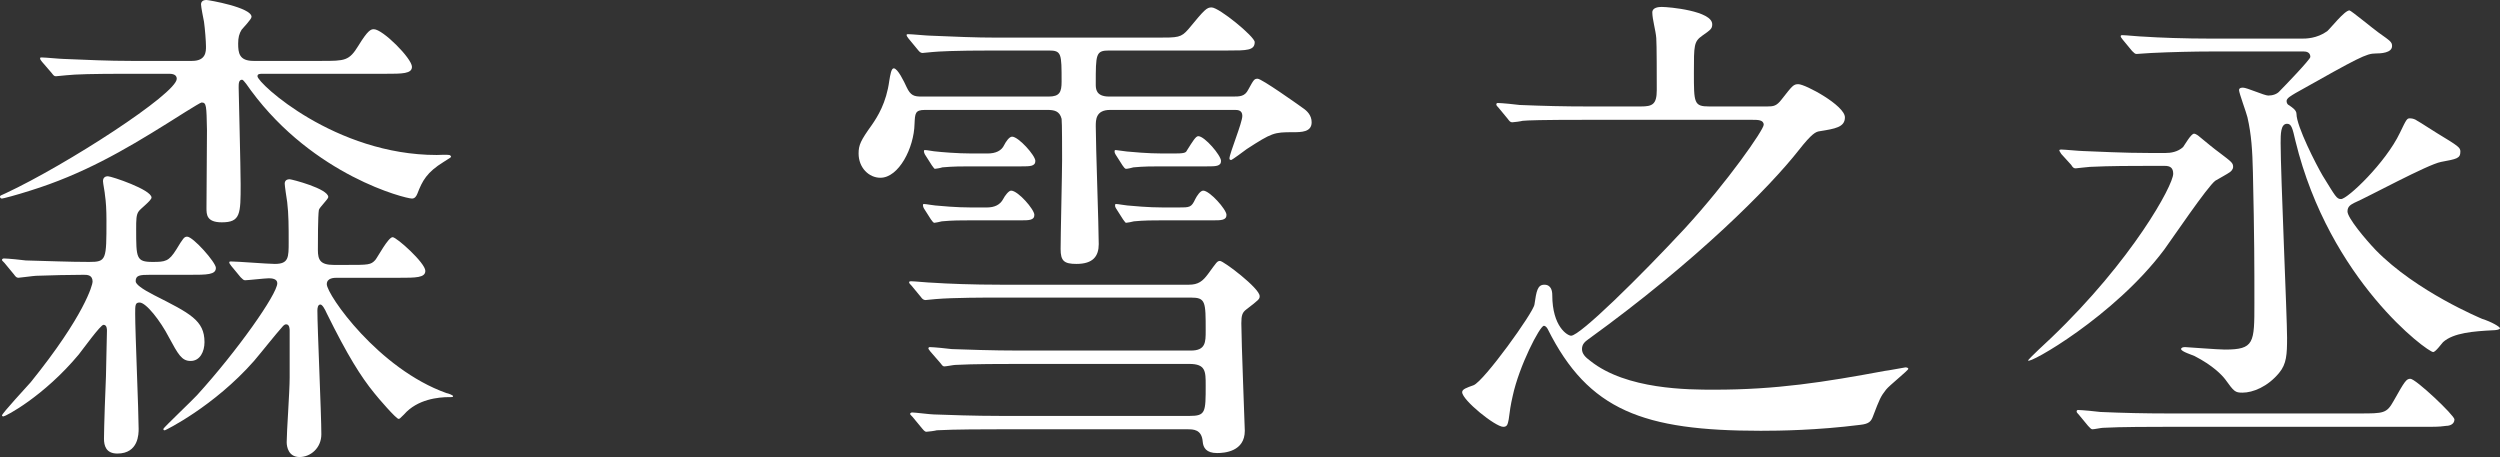
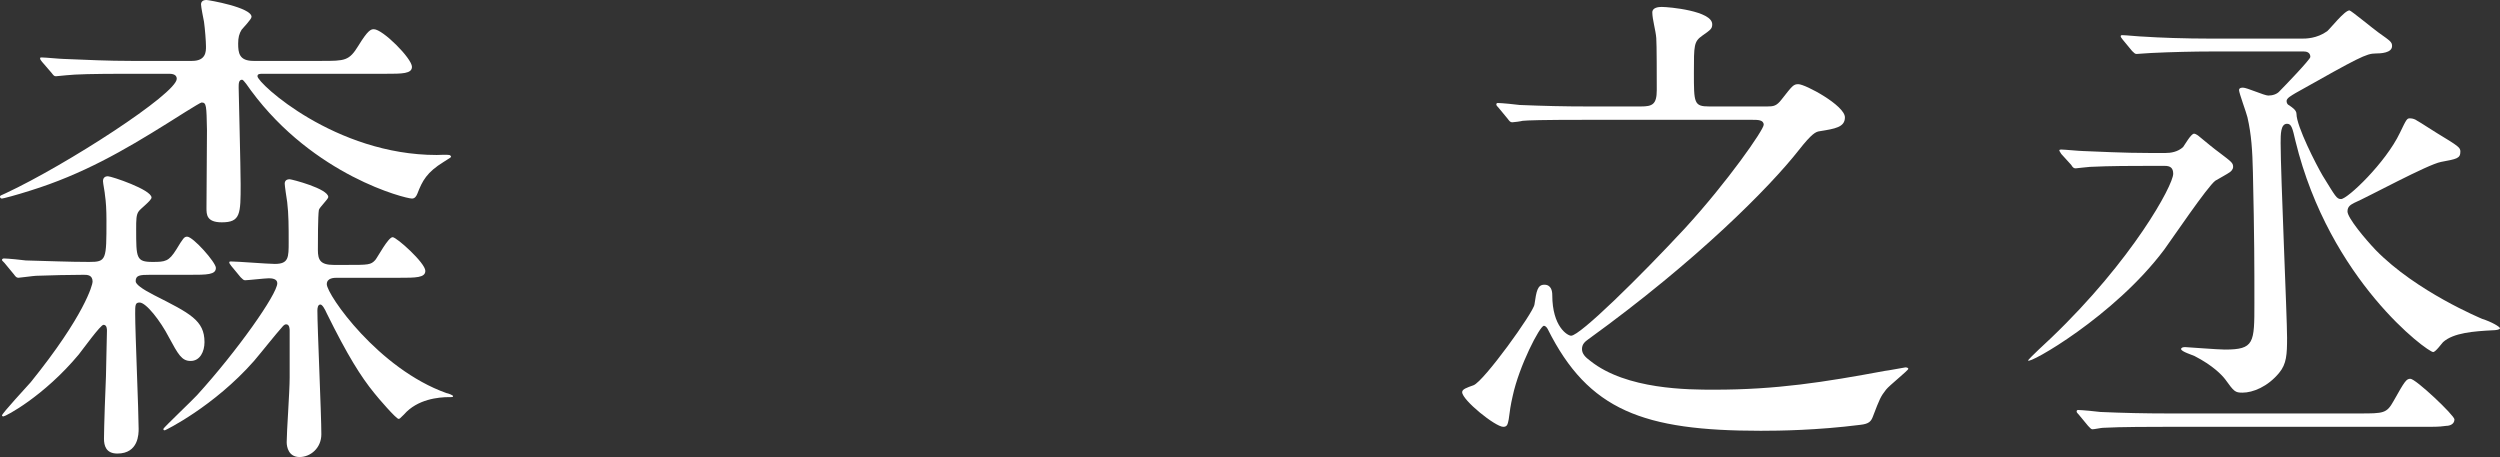
<svg xmlns="http://www.w3.org/2000/svg" id="_レイヤー_1" viewBox="0 0 252.45 46.15">
  <rect x="0" y="0" width="252.45" height="46.15" fill="#333333" stroke="none" />
  <defs>
    <style>.cls-1{fill:#fff;}</style>
  </defs>
  <path class="cls-1" d="M13.05,7.45c-3.8,0-5.4,.05-6.35,.15-.15,0-.9,.1-1.05,.1-.2,0-.25-.1-.45-.35l-.95-1.1c-.2-.25-.2-.3-.2-.35,0-.1,.05-.1,.15-.1,.35,0,1.9,.15,2.2,.15,2.45,.1,4.5,.2,6.85,.2h6.15c1.4,0,1.4-.95,1.4-1.45s-.1-1.8-.2-2.5c-.05-.25-.3-1.5-.3-1.75s.15-.45,.55-.45c.2,0,4.55,.75,4.55,1.7,0,.25-.85,1.1-1,1.3-.25,.4-.35,.8-.35,1.4,0,.95,.1,1.75,1.55,1.75h6.85c2.4,0,2.8,0,3.75-1.55,.95-1.55,1.25-1.65,1.55-1.65,.9,0,3.85,2.95,3.85,3.8,0,.7-1,.7-2.65,.7h-12.4c-.3,0-.55,0-.55,.25,0,.7,7.85,7.95,18.1,7.95,.2,0,1.05-.05,1.25,0,.1,0,.2,.1,.2,.2,0,.05-.7,.45-.75,.5-1.7,1.05-2.15,1.9-2.65,3.2-.1,.25-.25,.5-.55,.5-.65,0-9.9-2.3-16.25-10.9-.25-.35-.75-1.1-.9-1.1-.35,0-.35,.4-.35,.8,0,.3,.2,8.2,.2,9.75,0,3,0,3.85-1.9,3.85-1.55,0-1.55-.8-1.55-1.45,0-1.25,.05-6.75,.05-7.85-.05-2.5-.05-2.8-.55-2.8-.15,0-3.05,1.85-3.45,2.1-4.4,2.75-8.55,5.15-13.85,6.8-1.4,.45-2.75,.8-2.85,.8-.15,0-.2-.1-.2-.2s.05-.1,.6-.35c6.1-2.85,17.25-10.05,17.25-11.55,0-.5-.6-.5-.8-.5h-4ZM.45,26.55c-.2-.2-.25-.25-.25-.3,0-.1,.1-.15,.2-.15,.35,0,1.9,.15,2.2,.2,2.05,.05,4.4,.15,6.4,.15,1.75,0,1.75-.2,1.75-4.2,0-1.05-.05-1.9-.15-2.55,0-.2-.2-1.2-.2-1.4,0-.35,.2-.5,.5-.5,.35,0,4.4,1.35,4.4,2.15,0,.3-1.15,1.15-1.3,1.4-.25,.35-.25,.85-.25,1.8,0,2.9,0,3.3,1.65,3.3,1.3,0,1.65-.05,2.4-1.25,.7-1.15,.8-1.3,1.1-1.3,.6,0,2.9,2.6,2.9,3.15,0,.7-.9,.7-2.65,.7h-4c-1.05,0-1.45,.05-1.45,.65q0,.45,1.85,1.4c3.65,1.85,5.1,2.55,5.1,4.75,0,.95-.45,1.9-1.4,1.9-.9,0-1.25-.65-2.2-2.4-.85-1.65-2.3-3.5-2.95-3.5-.45,0-.45,.25-.45,1.15,0,1.85,.35,9.95,.35,11.6,0,.5,0,2.5-2.15,2.5-1.15,0-1.35-.8-1.35-1.5,0-1,.15-5.4,.2-6.3,0-.7,.1-3.95,.1-4.6,0-.15,0-.6-.35-.6-.3,0-2.1,2.5-2.5,3-3.55,4.25-7.4,6.25-7.6,6.25-.1,0-.15-.05-.15-.1,0-.2,2.55-2.95,2.9-3.35,5.45-6.75,6.25-9.85,6.25-10.15,0-.7-.55-.7-.9-.7-1.4,0-3.35,.05-4.8,.1-.2,0-1.65,.2-1.8,.2-.2,0-.3-.15-.45-.35l-.95-1.15Zm33.6,1.5c-.3,0-1.05,0-1.05,.65,0,1.05,5.2,8.55,12.1,11,.1,0,.65,.2,.65,.3s-.05,.1-.4,.1c-1.05,0-3.2,.2-4.55,1.75-.4,.4-.45,.45-.55,.45-.25,0-2.1-2.15-2.45-2.6-1.35-1.65-2.7-3.8-4.8-8.05-.2-.45-.45-.9-.65-.9-.25,0-.3,.35-.3,.6,0,1.75,.4,10.5,.4,12.5,0,1.4-1.1,2.3-2.2,2.3s-1.3-1-1.3-1.5c0-1.1,.3-5.05,.3-6.55v-4.7c0-.15,0-.65-.35-.65-.1,0-.2,.05-.3,.15-.85,.95-2.1,2.55-2.95,3.55-4.05,4.6-8.95,7-9,7-.15,0-.15-.05-.15-.15s3.05-3,3.4-3.4c4.05-4.45,8.1-10.2,8.1-11.3,0-.45-.55-.5-.85-.5-.35,0-2.15,.2-2.4,.2-.15,0-.25-.1-.45-.3l-.95-1.15q-.2-.25-.2-.35c0-.1,.1-.1,.15-.1,.65,0,3.75,.25,4.45,.25,1.4,0,1.4-.65,1.4-2.2s0-2.8-.15-4.05c-.05-.3-.25-1.65-.25-1.85,0-.15,.05-.45,.5-.45,.2,0,3.9,.95,3.9,1.8,0,.2-.9,1.05-.95,1.3-.1,.55-.1,3.35-.1,4.05,0,1,.25,1.5,1.6,1.5h1.35c2.15,0,2.4,0,2.85-.5,.25-.3,1.3-2.3,1.75-2.3,.4,0,3.3,2.6,3.3,3.4,0,.7-.95,.7-2.7,.7h-6.2Z" />
-   <path class="cls-1" d="M105.9,9.75c1.1,0,1.3-.45,1.3-1.5,0-2.85,0-3.15-1.3-3.15h-5.4c-4.35,0-5.7,.1-6.3,.15-.15,0-.9,.1-1.05,.1s-.3-.1-.45-.3l-.95-1.15q-.2-.25-.2-.35c0-.1,.05-.1,.15-.1,.35,0,1.9,.15,2.2,.15,2.45,.1,4.5,.2,6.85,.2h16.05c2.2,0,2.45,0,3.2-.85,1.65-2,1.85-2.2,2.35-2.2,.75,0,4.35,2.95,4.35,3.5,0,.85-.8,.85-2.7,.85h-12c-1.35,0-1.35,.35-1.35,3.4,0,.45,0,1.25,1.35,1.25h12.45c.75,0,1.25,0,1.6-.7,.55-1,.6-1.1,.95-1.1,.4,0,4,2.55,4.55,2.95,.45,.3,.9,.75,.9,1.45,0,1-1.05,1-1.9,1-1.9,0-2.1,.05-4.65,1.7-.25,.2-1.5,1.1-1.55,1.1-.1,0-.2,0-.2-.15,0-.5,1.3-3.6,1.3-4.3,0-.6-.5-.6-.75-.6h-12.6c-1.45,0-1.45,1-1.45,1.65,0,1.9,.3,10.2,.3,11.9,0,1.2-.55,2-2.25,2-1.25,0-1.6-.3-1.6-1.5,0-1.4,.15-7.7,.15-9,0-.7,0-3.85-.05-4.15-.2-.8-.75-.9-1.45-.9h-12.35c-1,0-1,.35-1.05,1.4-.05,2.45-1.6,5.45-3.45,5.45-1.15,0-2.2-1-2.2-2.45,0-.85,.2-1.3,1.35-2.9,.55-.8,1.45-2.2,1.75-4.45,.1-.6,.2-1.25,.45-1.25,.4,0,1.05,1.35,1.3,1.9,.4,.85,.75,.95,1.5,.95h12.85Zm14.15,19c.95,0,1.4-.35,1.95-1.1,.85-1.15,.9-1.3,1.2-1.3,.35,0,4,2.75,4,3.55,0,.3-.05,.35-1.35,1.35-.4,.3-.5,.6-.5,1.4,0,1.7,.35,10.55,.35,10.85,0,2.1-2.05,2.25-2.8,2.25-1.1,0-1.4-.55-1.45-1.15-.1-1.25-.95-1.25-1.55-1.25h-19c-1.2,0-4.55,0-6.3,.1-.15,.05-.9,.15-1.05,.15-.2,0-.35-.25-.45-.35l-.95-1.15c-.1-.1-.25-.25-.25-.3,0-.1,.15-.15,.2-.15,.3,0,1.85,.2,2.2,.2,1.45,.05,4,.15,6.85,.15h18.95c1.65,0,1.65-.35,1.65-3.1,0-1.4,0-2.15-1.65-2.15h-17.35c-1.2,0-4.6,0-6.3,.1-.15,0-.9,.15-1.1,.15-.15,0-.25-.15-.4-.35l-1-1.15c-.1-.15-.2-.25-.2-.3,0-.15,.1-.15,.15-.15,.35,0,1.85,.15,2.2,.2,1.45,.05,4.05,.15,6.9,.15h17.25c1.5,0,1.5-.85,1.5-2,0-2.95,0-3.35-1.5-3.35h-19.45c-1.2,0-4.55,0-6.3,.15-.15,0-.9,.1-1.05,.1-.2,0-.35-.15-.45-.3l-.95-1.15c-.15-.15-.25-.25-.25-.35s.15-.1,.2-.1c.3,0,1.85,.15,2.2,.15,1.45,.1,4.05,.2,6.85,.2h19Zm-20.4-7.8q1.2,0,1.65-.85c.15-.3,.55-.85,.8-.85,.7,0,2.35,1.9,2.35,2.45s-.55,.55-1.4,.55h-5.1c-.85,0-1.8,0-2.85,.1-.15,.05-.7,.15-.75,.15-.1,0-.2-.15-.35-.35l-.7-1.1c-.05-.1-.1-.2-.1-.3s0-.15,.1-.15c.2,0,1,.15,1.15,.15,.55,.05,2.1,.2,3.6,.2h1.6Zm.05-5.45q1.3,0,1.7-.85c.15-.3,.5-.85,.8-.85,.65,0,2.35,1.9,2.35,2.45s-.55,.55-1.4,.55h-5.15c-.8,0-1.75,0-2.85,.1-.1,.05-.65,.15-.75,.15-.05,0-.15-.15-.3-.35l-.7-1.1s-.1-.2-.1-.3,0-.15,.1-.15c.2,0,.95,.15,1.15,.15,.4,.05,2.1,.2,3.6,.2h1.55Zm18.8,0c1,0,1.25-.05,1.35-.3,.6-.95,.9-1.45,1.15-1.45,.65,0,2.3,1.95,2.3,2.5s-.55,.55-1.4,.55h-4.6c-.9,0-1.8,0-2.85,.1-.15,.05-.6,.15-.75,.15-.1,0-.25-.2-.35-.35l-.7-1.1c-.05-.1-.1-.15-.1-.35,0-.05,.05-.1,.1-.1,.15,0,1,.15,1.15,.15,.55,.05,2.1,.2,3.6,.2h1.1Zm.5,5.45c1.15,0,1.3,0,1.7-.85,.15-.3,.5-.85,.8-.85,.65,0,2.35,1.9,2.35,2.45s-.55,.55-1.4,.55h-5.15c-.85,0-1.75,0-2.8,.1-.15,.05-.7,.15-.8,.15-.05,0-.15-.15-.3-.35l-.7-1.1c-.05-.1-.1-.15-.1-.3,0-.1,0-.15,.1-.15,.2,0,1,.15,1.15,.15,.55,.05,2.1,.2,3.6,.2h1.55Z" />
  <path class="cls-1" d="M160.05,12.1c-4.35,0-5.8,.05-6.3,.1-.15,.05-.9,.15-1.05,.15-.2,0-.3-.15-.45-.35l-.95-1.15c-.2-.2-.2-.25-.2-.3,0-.1,.05-.15,.15-.15,.35,0,1.9,.15,2.2,.2,2.45,.1,4.5,.15,6.85,.15h5.4c1.15,0,1.6-.2,1.6-1.65,0-1.15,0-4.7-.05-5.25-.05-.75-.4-1.9-.4-2.6,0-.5,.65-.55,.95-.55,.75,0,5.1,.4,5.1,1.75,0,.45-.15,.55-1,1.15-.85,.6-.85,.95-.85,3.75,0,3.05,0,3.4,1.55,3.4h5.85c.65,0,.95-.05,1.45-.7,1.1-1.4,1.2-1.55,1.7-1.55,.7,0,4.7,2.15,4.7,3.35,0,1-1,1.15-2.55,1.4-.4,.05-.8,.25-2.1,1.9-2.9,3.7-10.25,11.15-21.25,19.1-.35,.25-.65,.5-.65,1,0,.45,.3,.8,.85,1.2,3.65,2.9,9.9,2.9,12.5,2.9,6.3,0,11.05-.75,17.25-1.9,.15,0,2-.35,2.05-.35s.3,0,.3,.15-1.95,1.7-2.25,2.1c-.55,.7-.65,.95-1.3,2.65-.2,.55-.4,.8-1.3,.9-4.35,.55-8.15,.6-10.05,.6-11.85,0-17.4-2.05-21.5-10.25-.05-.1-.2-.35-.4-.35-.4,0-2.5,4.05-3.15,7.1-.2,.85-.3,1.55-.4,2.35-.1,.5-.15,.75-.55,.75-.8,0-4.15-2.7-4.15-3.5,0-.3,.45-.45,1.15-.7,1.05-.4,6.05-7.35,6.15-8.15,.2-1.35,.3-2,1-2s.8,.65,.8,1.05c0,3.2,1.55,4.1,1.9,4.1,.9,0,6.9-5.9,11.5-10.85,4.35-4.75,7.95-9.95,7.95-10.45s-.6-.5-1.1-.5h-16.95Z" />
  <path class="cls-1" d="M218.65,15.45c.55,0,1.25-.1,1.8-.6,.15-.2,.8-1.35,1.1-1.35,.2,0,.5,.25,.55,.3,.85,.7,1.45,1.2,2,1.6,1.25,.95,1.4,1.05,1.4,1.45,0,.25-.2,.45-.35,.55-.2,.15-1.2,.7-1.45,.85-.8,.6-4.35,5.85-5.15,6.95-5.05,6.75-13.75,11.65-13.75,11.2,0-.05,.2-.3,2.35-2.3,8.2-7.85,12.3-15.4,12.3-16.55,0-.6-.3-.8-.85-.8h-1.65c-1.45,0-3.9,0-5.9,.1-.2,0-1.35,.15-1.45,.15-.2,0-.3-.1-.45-.35l-1-1.1c-.15-.25-.2-.3-.2-.35,0-.1,.1-.1,.2-.1,.3,0,1.85,.15,2.15,.15,1.45,.05,4.05,.2,6.9,.2h1.45Zm19.6,26.3c2.45,0,2.75,0,3.45-1.25,1.15-2.05,1.3-2.25,1.7-2.25,.55,0,4.45,3.7,4.45,4.1,0,.5-.5,.65-.8,.65-.45,.05-.6,.1-1.85,.1h-26.5c-1.15,0-4.6,0-6.35,.1-.15,0-.9,.15-1.05,.15s-.25-.15-.45-.35l-.95-1.15c-.2-.2-.2-.25-.2-.3,0-.1,.05-.15,.15-.15,.35,0,1.9,.15,2.25,.2,2.25,.1,4.5,.15,6.8,.15h19.35Zm-5.85-37.85c.45,0,1.55,0,2.6-.75,.35-.3,1.75-2.1,2.25-2.1,.15,0,2.45,1.9,2.95,2.25,1.2,.85,1.35,.95,1.35,1.35,0,.7-1.15,.75-1.65,.75-.95,0-1.7,.4-8.1,4-.4,.25-.9,.5-.9,.8,0,.2,.1,.35,.2,.4,.3,.2,.8,.5,.8,.9,0,1.25,2,5.15,2.65,6.25,1.3,2.1,1.4,2.35,1.85,2.35,.65,0,4.5-3.65,5.95-6.7,.65-1.35,.7-1.45,1-1.45s.55,.1,.75,.25c.3,.15,1.65,1.05,2,1.25,2.15,1.3,2.35,1.45,2.35,1.85,0,.7-.35,.75-1.95,1.05-1.35,.25-7.4,3.55-8.8,4.15-.25,.15-.65,.3-.65,.85,0,.65,1.8,2.8,2.85,3.9,4.1,4.2,10.65,6.9,10.75,6.95,.95,.3,1.8,.8,1.8,.95s-.5,.2-.7,.2c-1.95,.1-4,.25-5.05,1.2-.15,.15-.75,1-1,1-.55,0-10.45-7.2-13.9-21.3-.3-1.3-.4-1.75-.85-1.75-.65,0-.65,1.05-.65,1.95,0,3.15,.65,17.55,.65,19.65,0,1.7-.05,2.65-.8,3.55-1.15,1.4-2.65,2-3.7,2-.75,0-.85-.1-1.75-1.35-.35-.45-1.25-1.4-3.1-2.35-.2-.1-1.35-.45-1.35-.7,0-.15,.2-.2,.4-.2,.15,0,3.35,.25,4,.25,3,0,3-.65,3-4.7,0-3.8,0-6.55-.15-13.2-.05-2.2-.15-3.8-.55-5.55-.1-.45-.85-2.45-.85-2.75,0-.25,.3-.25,.4-.25,.4,0,2.15,.8,2.55,.8,.45,0,.9-.15,1.15-.45,.45-.45,3.1-3.2,3.1-3.45,0-.5-.45-.55-.65-.55h-9.5c-1.45,0-3.9,.05-5.9,.15-.2,0-1.35,.1-1.5,.1s-.25-.1-.45-.3l-.95-1.15c-.15-.2-.2-.25-.2-.35s.1-.1,.15-.1c.35,0,1.85,.15,2.2,.15,1.45,.1,4.05,.2,6.9,.2h9Z" />
</svg>